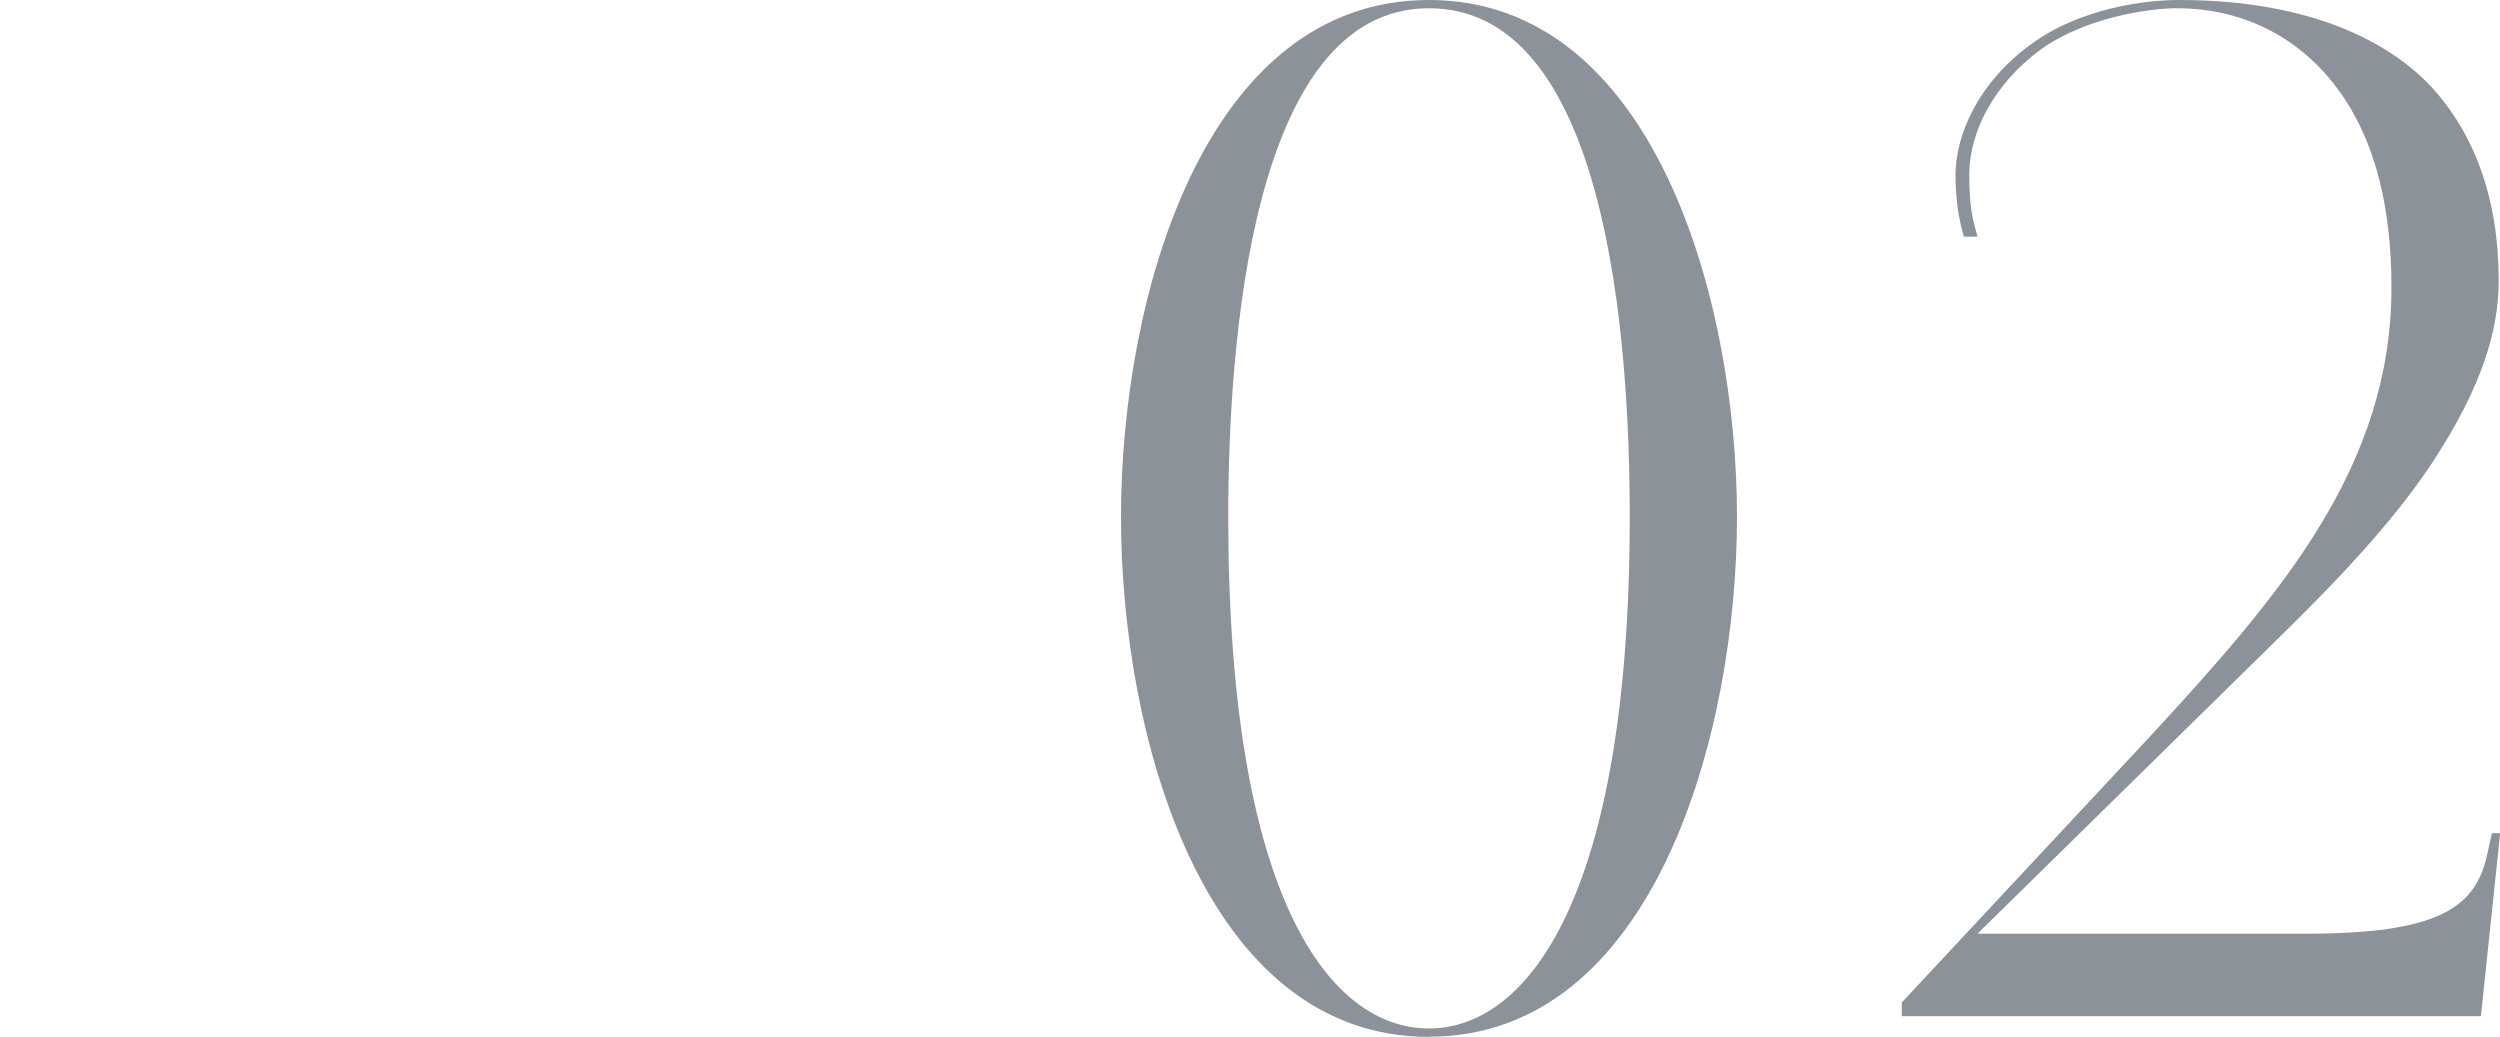
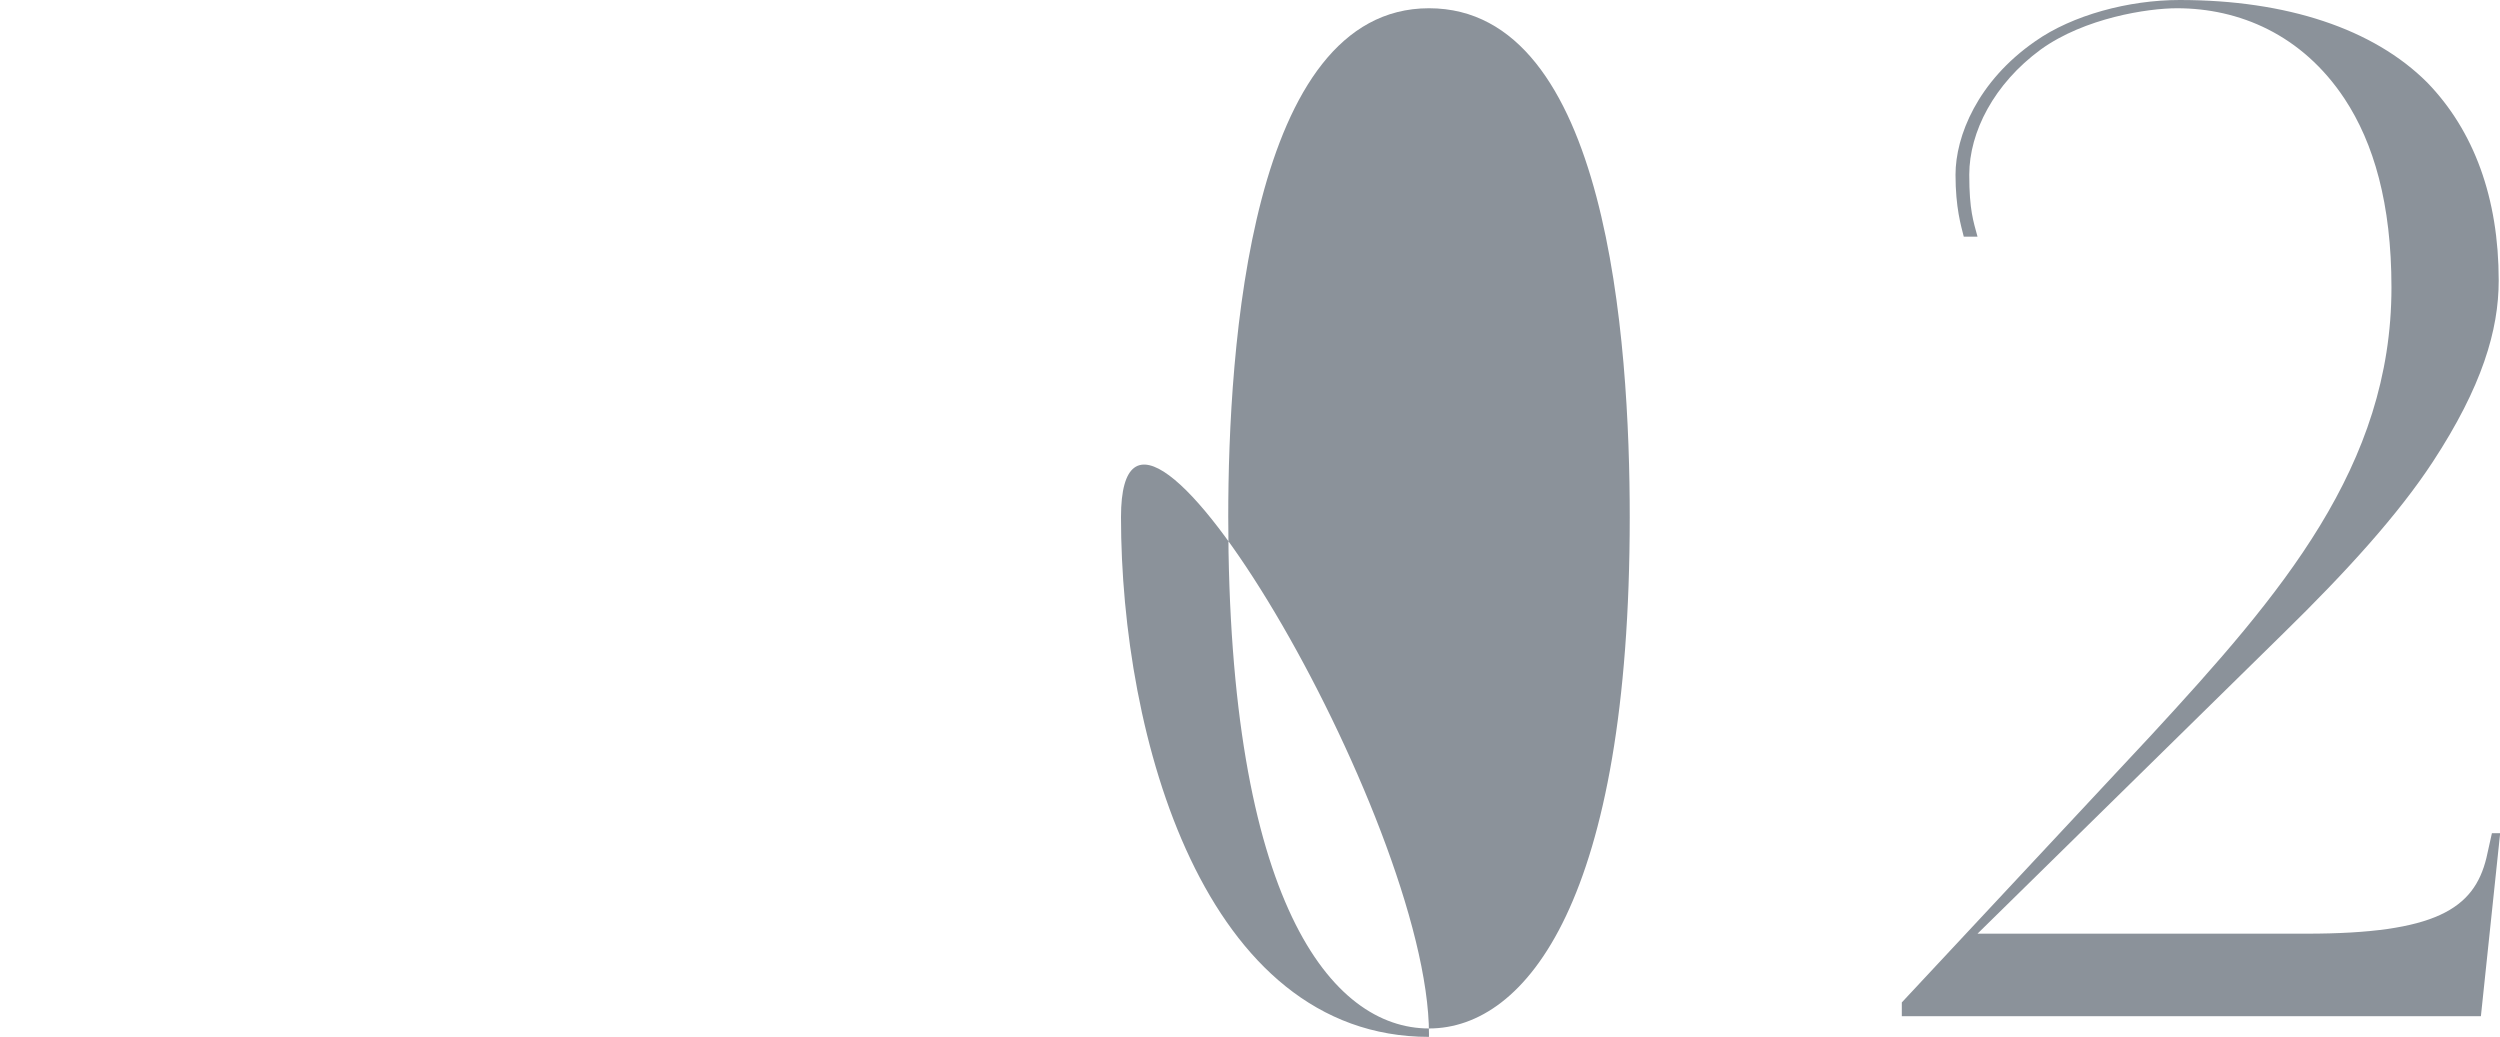
<svg xmlns="http://www.w3.org/2000/svg" id="_レイヤー_2" viewBox="0 0 154.55 64.1">
  <defs>
    <style>.cls-1{fill:none;}.cls-2{fill:#8b929a;}</style>
  </defs>
  <g id="design">
-     <path class="cls-2" d="M88.34,64.1c-13.94,0-19.04-18.62-19.04-32.13S74.4,0,88.34,0s19.04,18.62,19.04,31.96-5.1,32.13-19.04,32.13ZM88.34.51c-11.05,0-12.41,21-12.41,31.45,0,23.8,6.38,31.62,12.41,31.62s12.41-7.99,12.41-31.62c0-10.88-1.36-31.45-12.41-31.45Z" />
+     <path class="cls-2" d="M88.34,64.1c-13.94,0-19.04-18.62-19.04-32.13s19.04,18.62,19.04,31.96-5.1,32.13-19.04,32.13ZM88.34.51c-11.05,0-12.41,21-12.41,31.45,0,23.8,6.38,31.62,12.41,31.62s12.41-7.99,12.41-31.62c0-10.88-1.36-31.45-12.41-31.45Z" />
    <path class="cls-2" d="M153.36,62.82h-35.79v-.85l15.39-16.49c8.08-8.76,14.88-16.66,14.88-27.71,0-5.19-1.1-8.93-2.89-11.65-2.64-4-6.55-5.61-10.37-5.61-1.79,0-5.7.59-8.42,2.55-2.89,2.12-4.42,5.1-4.42,7.74,0,2.21.26,2.89.51,3.83h-.85c-.17-.68-.51-1.79-.51-3.83,0-2.38,1.36-5.78,4.93-8.25,2.3-1.62,5.78-2.55,8.93-2.55,6.63,0,11.99,1.79,15.3,5.1,2.89,2.98,4.42,7.14,4.42,12.24,0,3.06-1.02,6.55-4.08,11.22-2.12,3.23-5.27,6.72-9.27,10.63l-18.87,18.53h20.32c7.99,0,10.37-1.53,11.14-4.68l.34-1.53h.51l-1.19,11.31Z" />
-     <rect class="cls-1" y="32.85" width="154.55" height="6.34" />
  </g>
</svg>